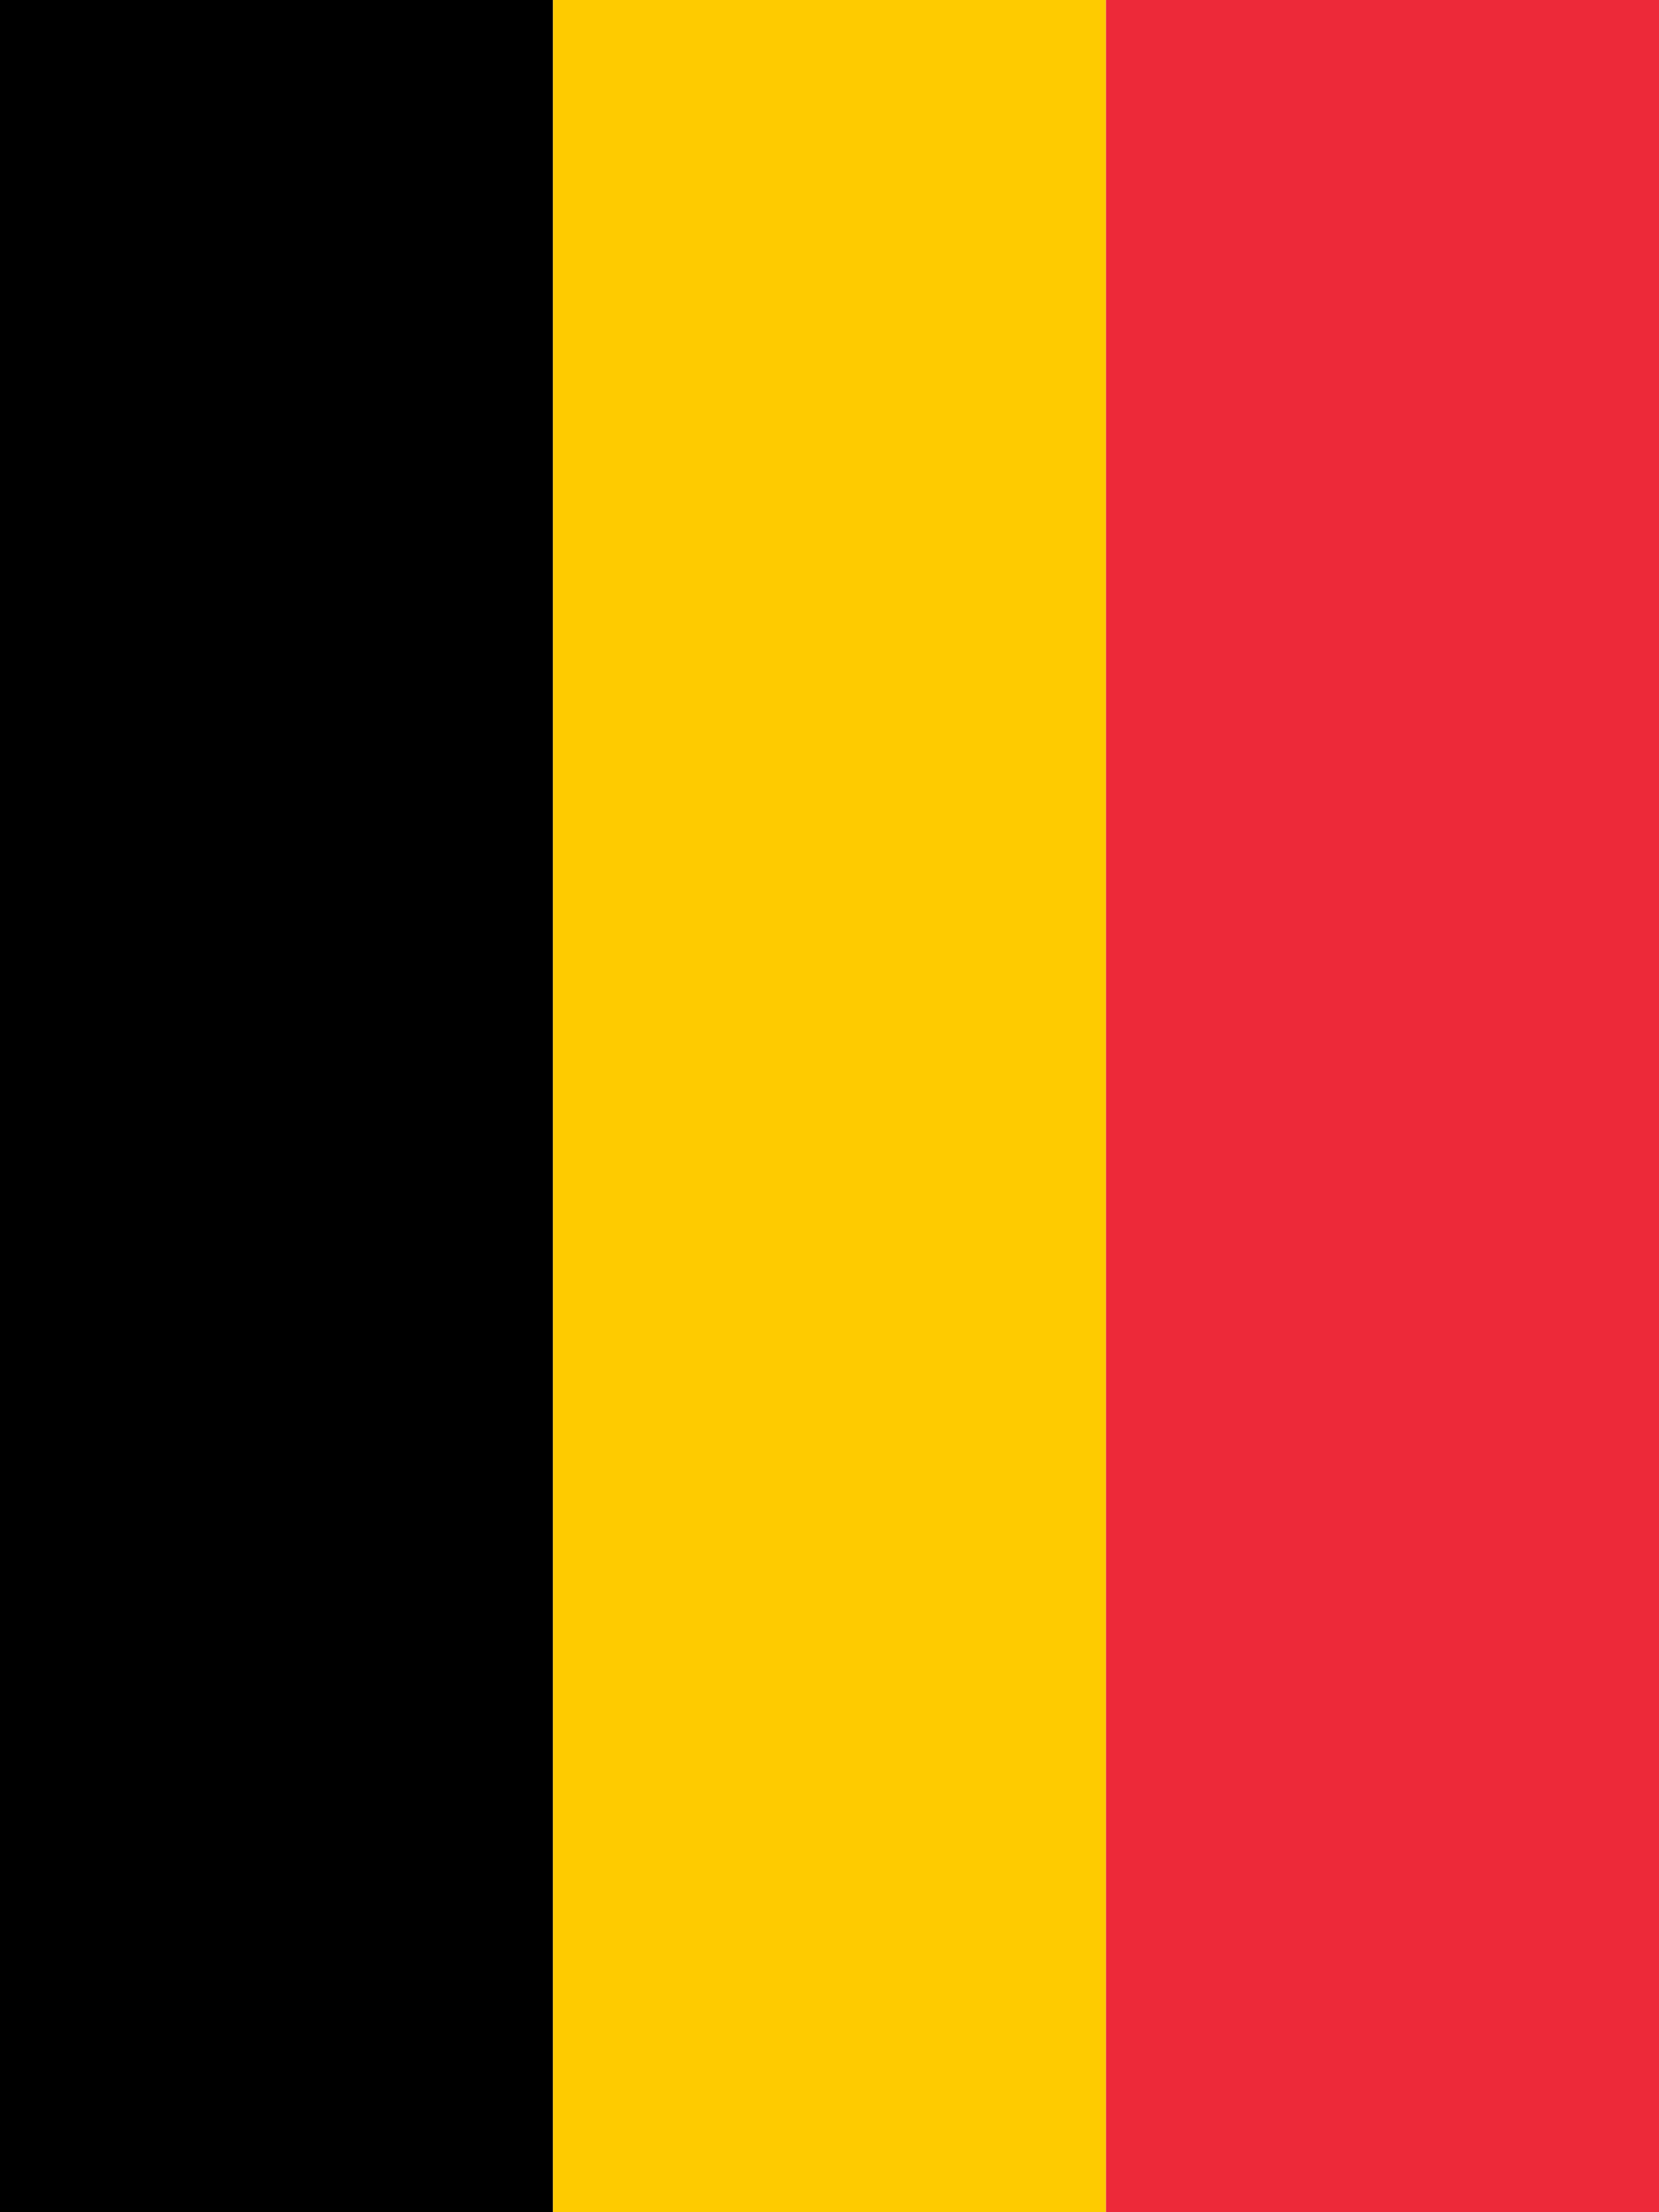
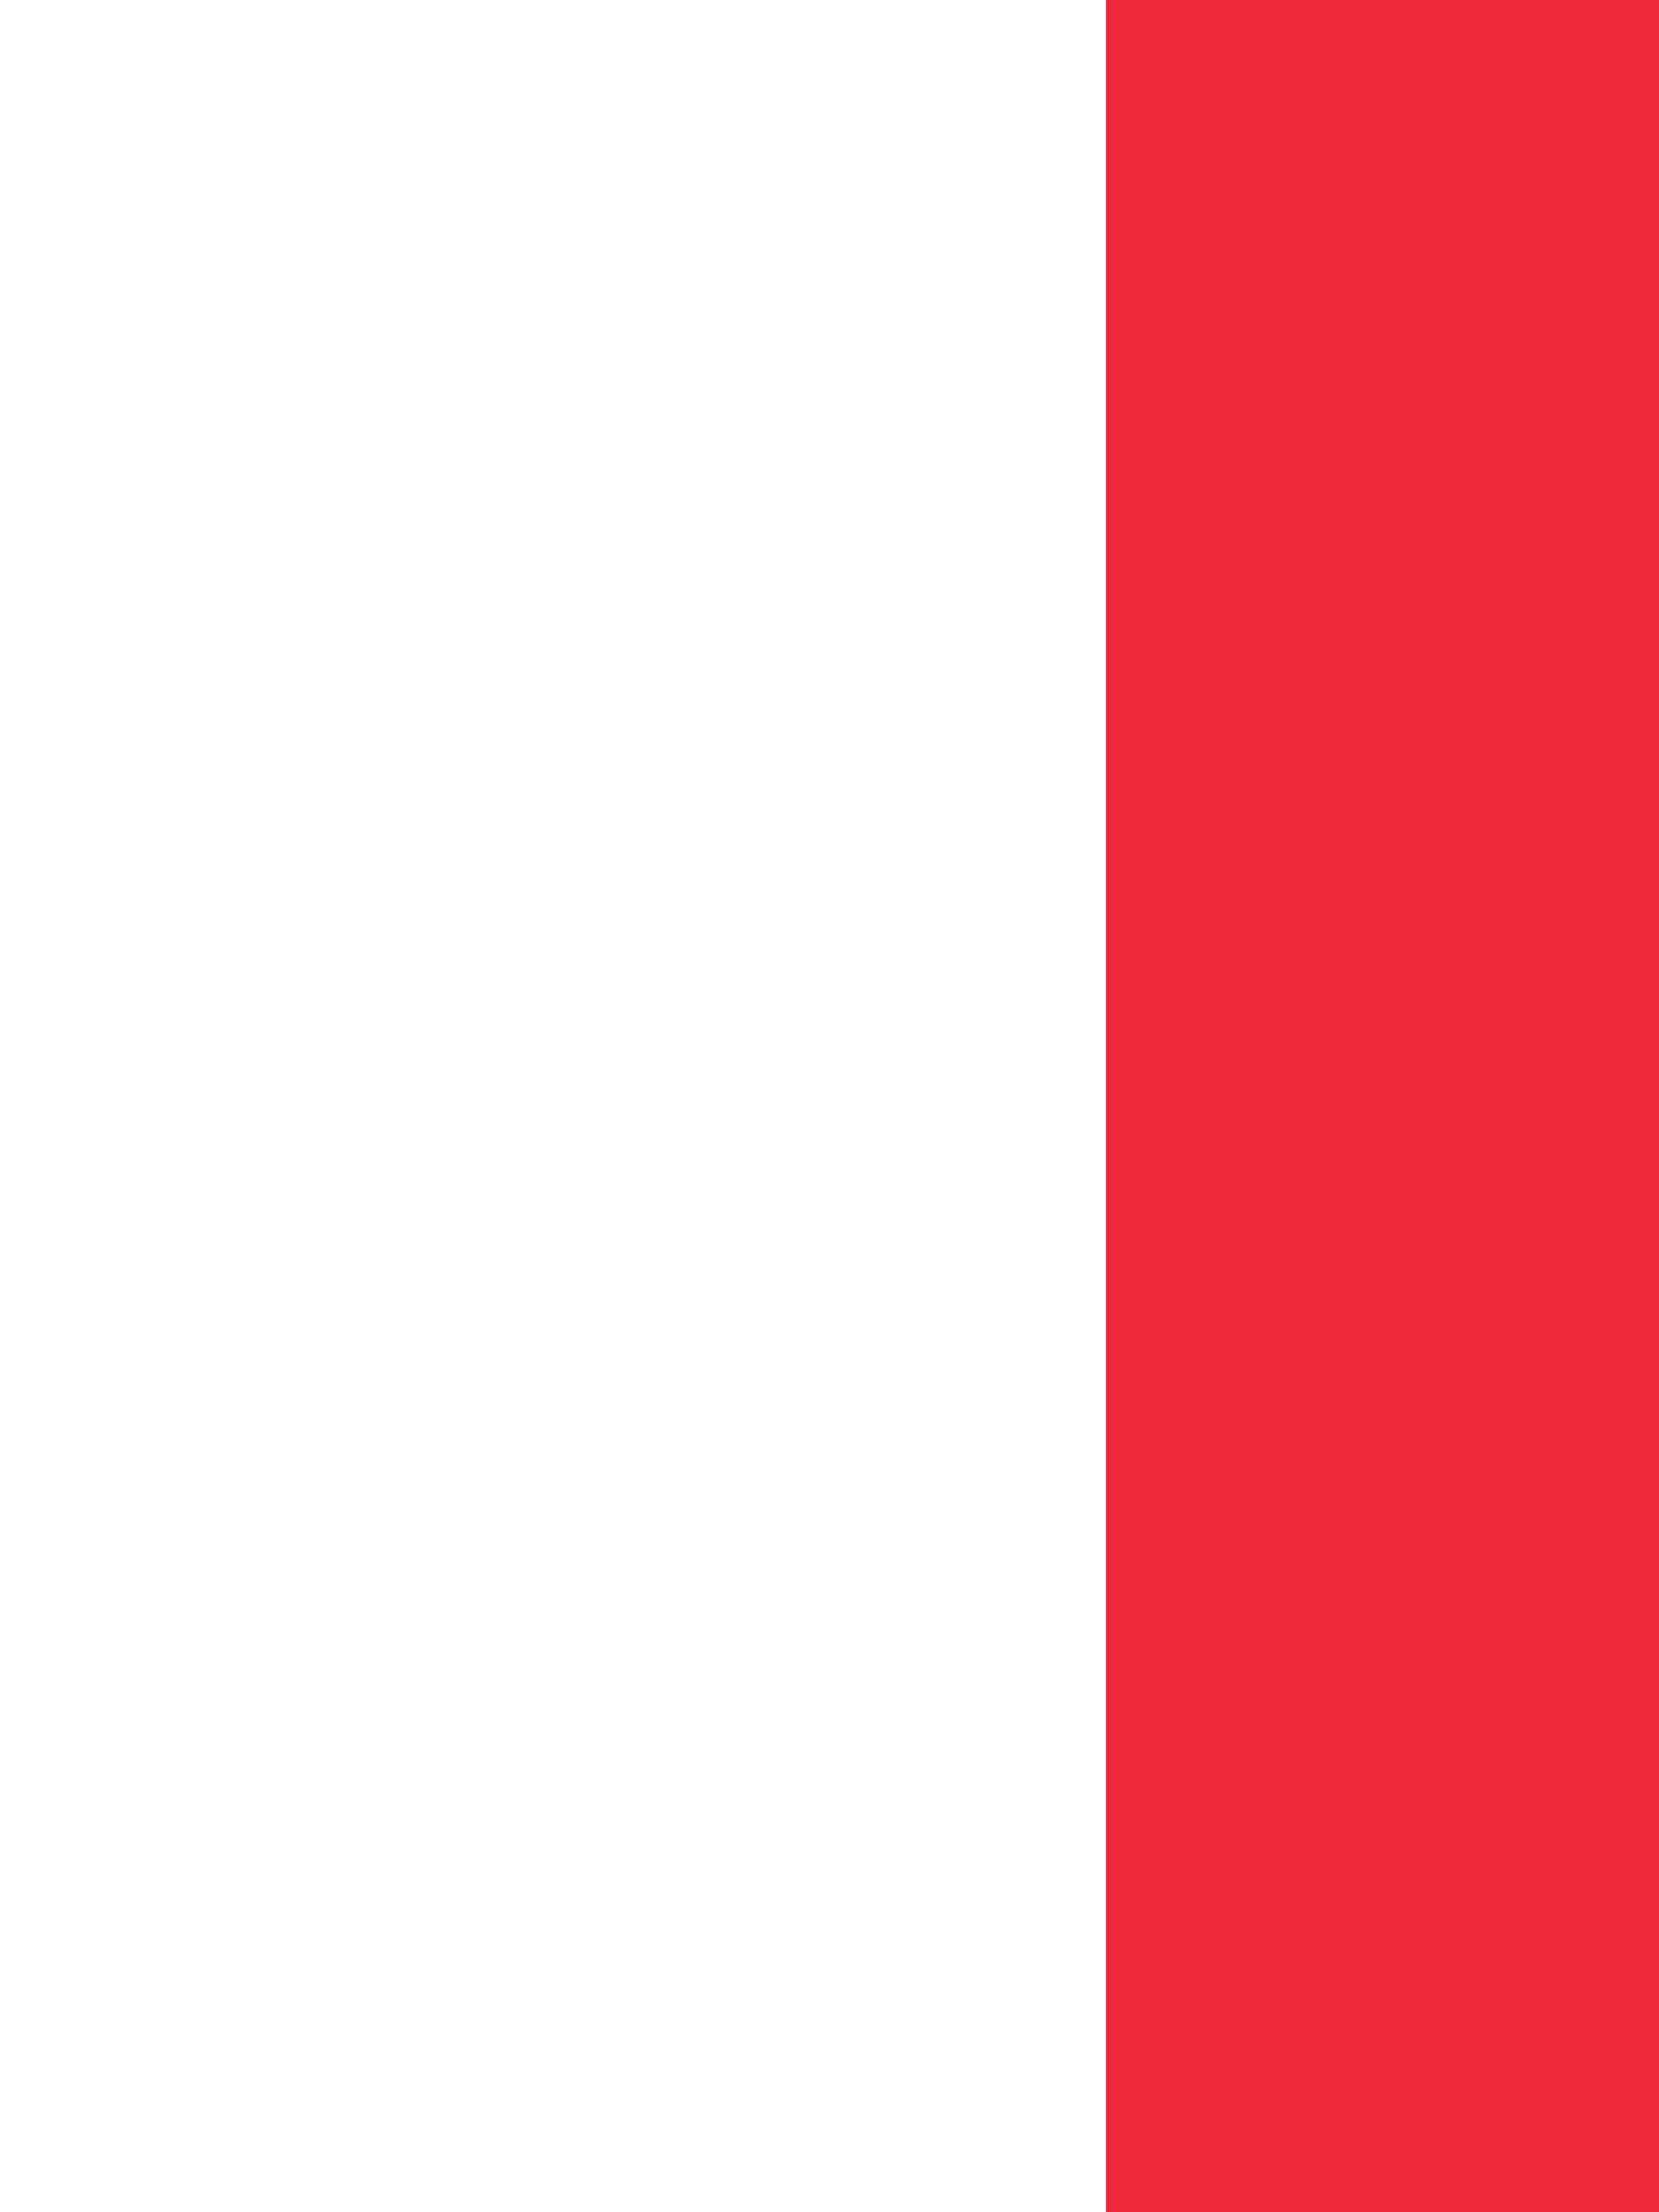
<svg xmlns="http://www.w3.org/2000/svg" version="1.0" width="450" height="600">
-   <rect width="150" height="600" fill="#000" />
-   <rect x="150" width="150" height="600" fill="#fecb00" />
  <rect x="300" width="150" height="600" fill="#ed2939" />
</svg>